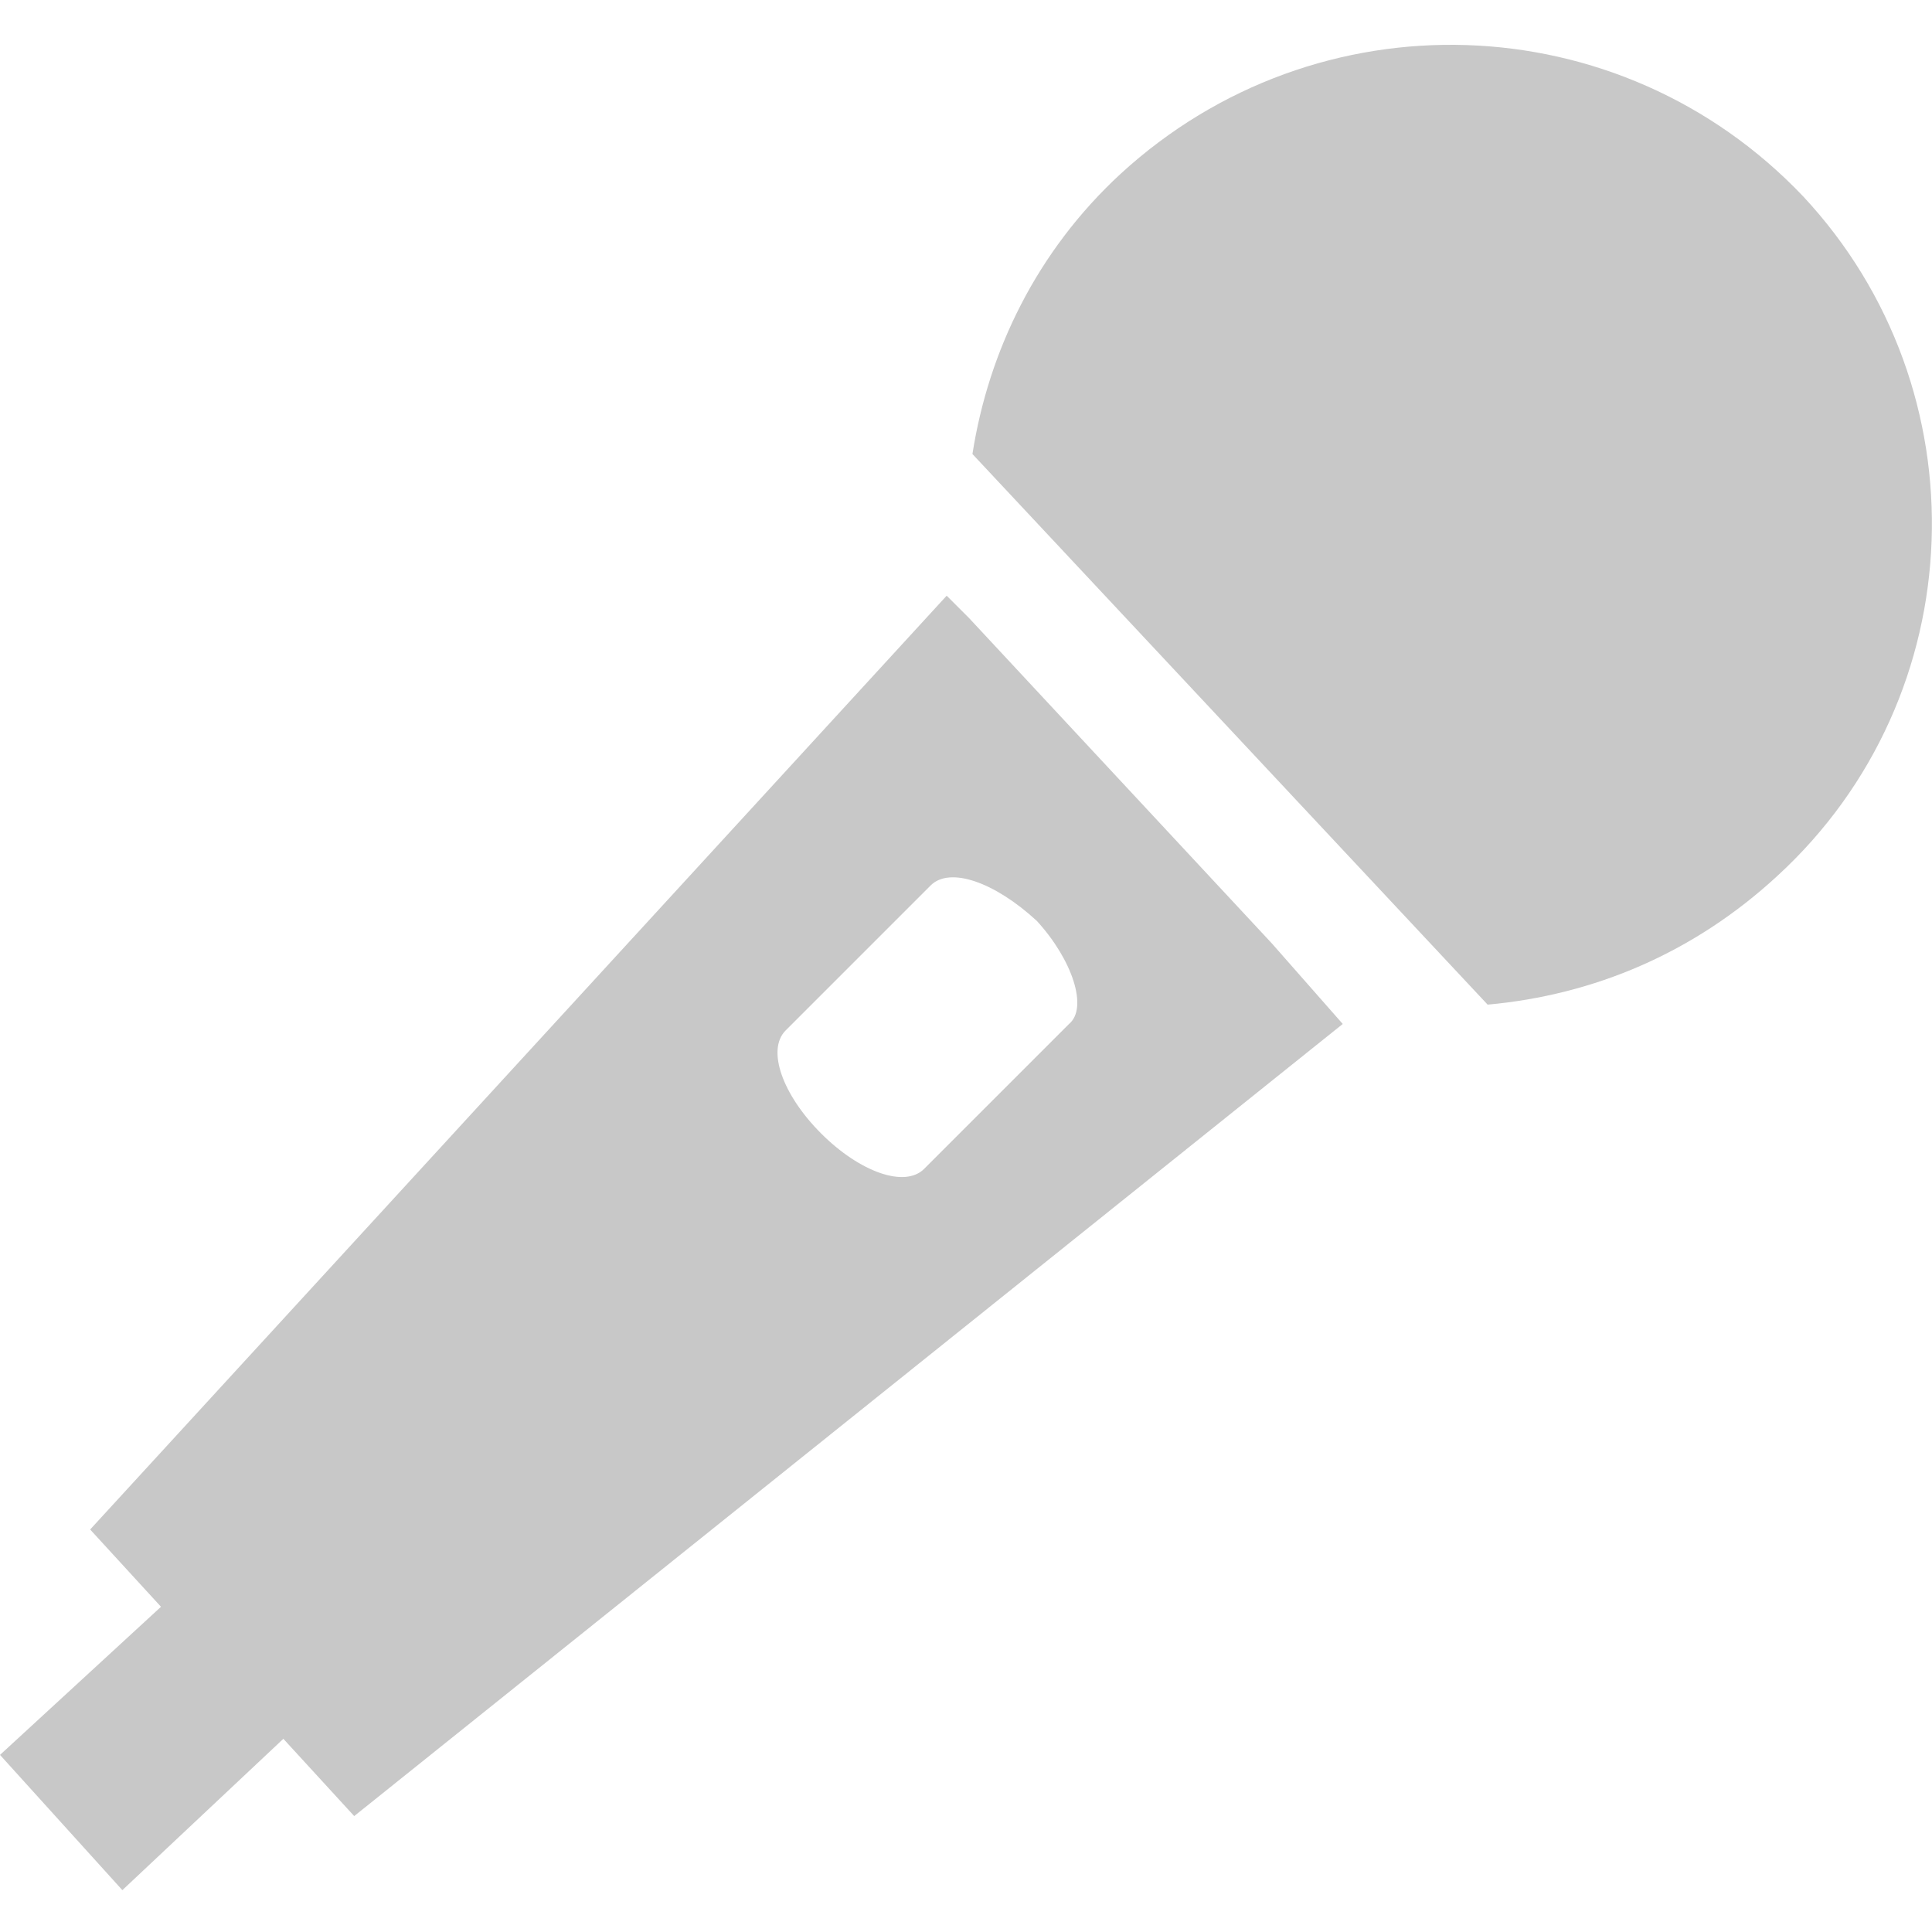
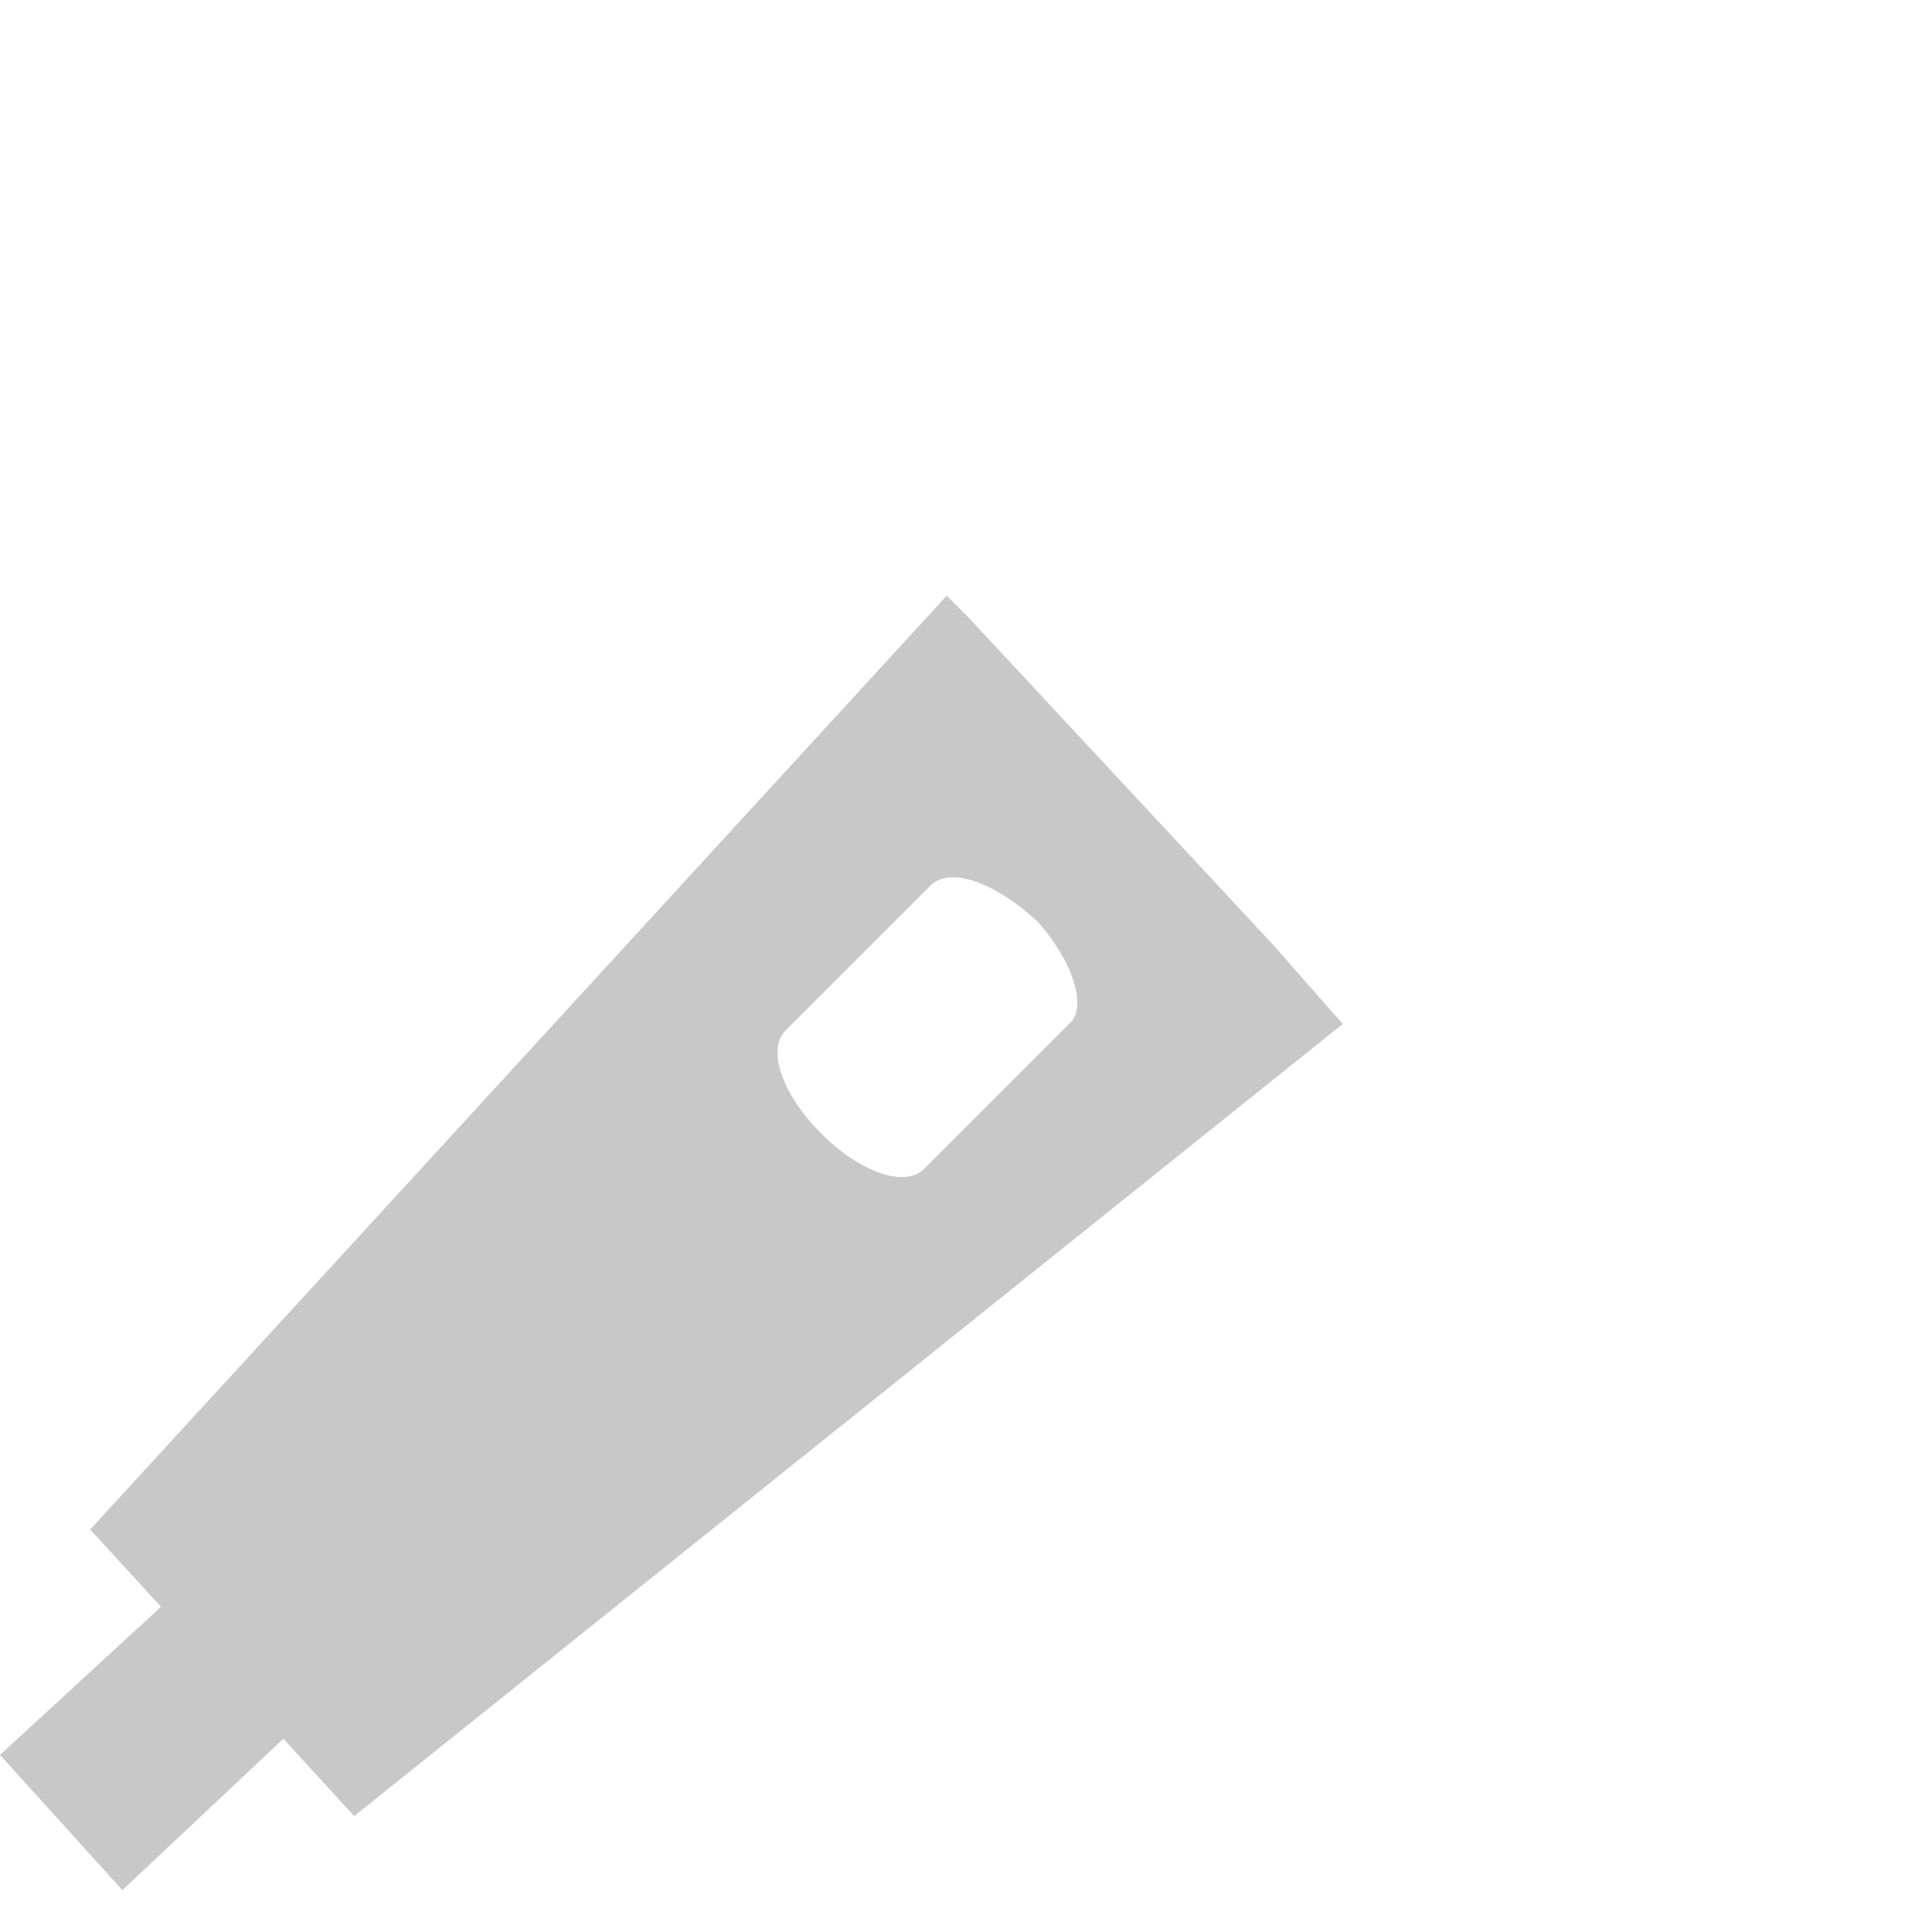
<svg xmlns="http://www.w3.org/2000/svg" version="1.2" baseProfile="tiny" id="レイヤー_1" x="0px" y="0px" viewBox="0 0 60 60" xml:space="preserve">
  <g>
</g>
  <g>
-     <path fill="#C8C8C8" d="M56,6.1c-5.7-6-15.1-6.3-21.2-0.7c-2.6,2.4-4.1,5.5-4.6,8.7l16,17.1c3.3-0.3,6.4-1.6,9-4   C61.3,21.6,61.6,12.1,56,6.1z" />
    <path fill="#C8C8C8" d="M39.5,29.3l-9.4-10.1l-0.7-0.7l-26.6,29L5,49.9l-5,4.6l3.8,4.2l5-4.7l2.2,2.4l30.7-24.6L39.5,29.3z    M33.2,31.8l-4.5,4.5c-0.6,0.6-2,0.1-3.2-1.1c-1.2-1.2-1.7-2.6-1.1-3.2l4.5-4.5c0.6-0.6,2-0.1,3.3,1.1   C33.3,29.8,33.8,31.3,33.2,31.8z" />
  </g>
</svg>